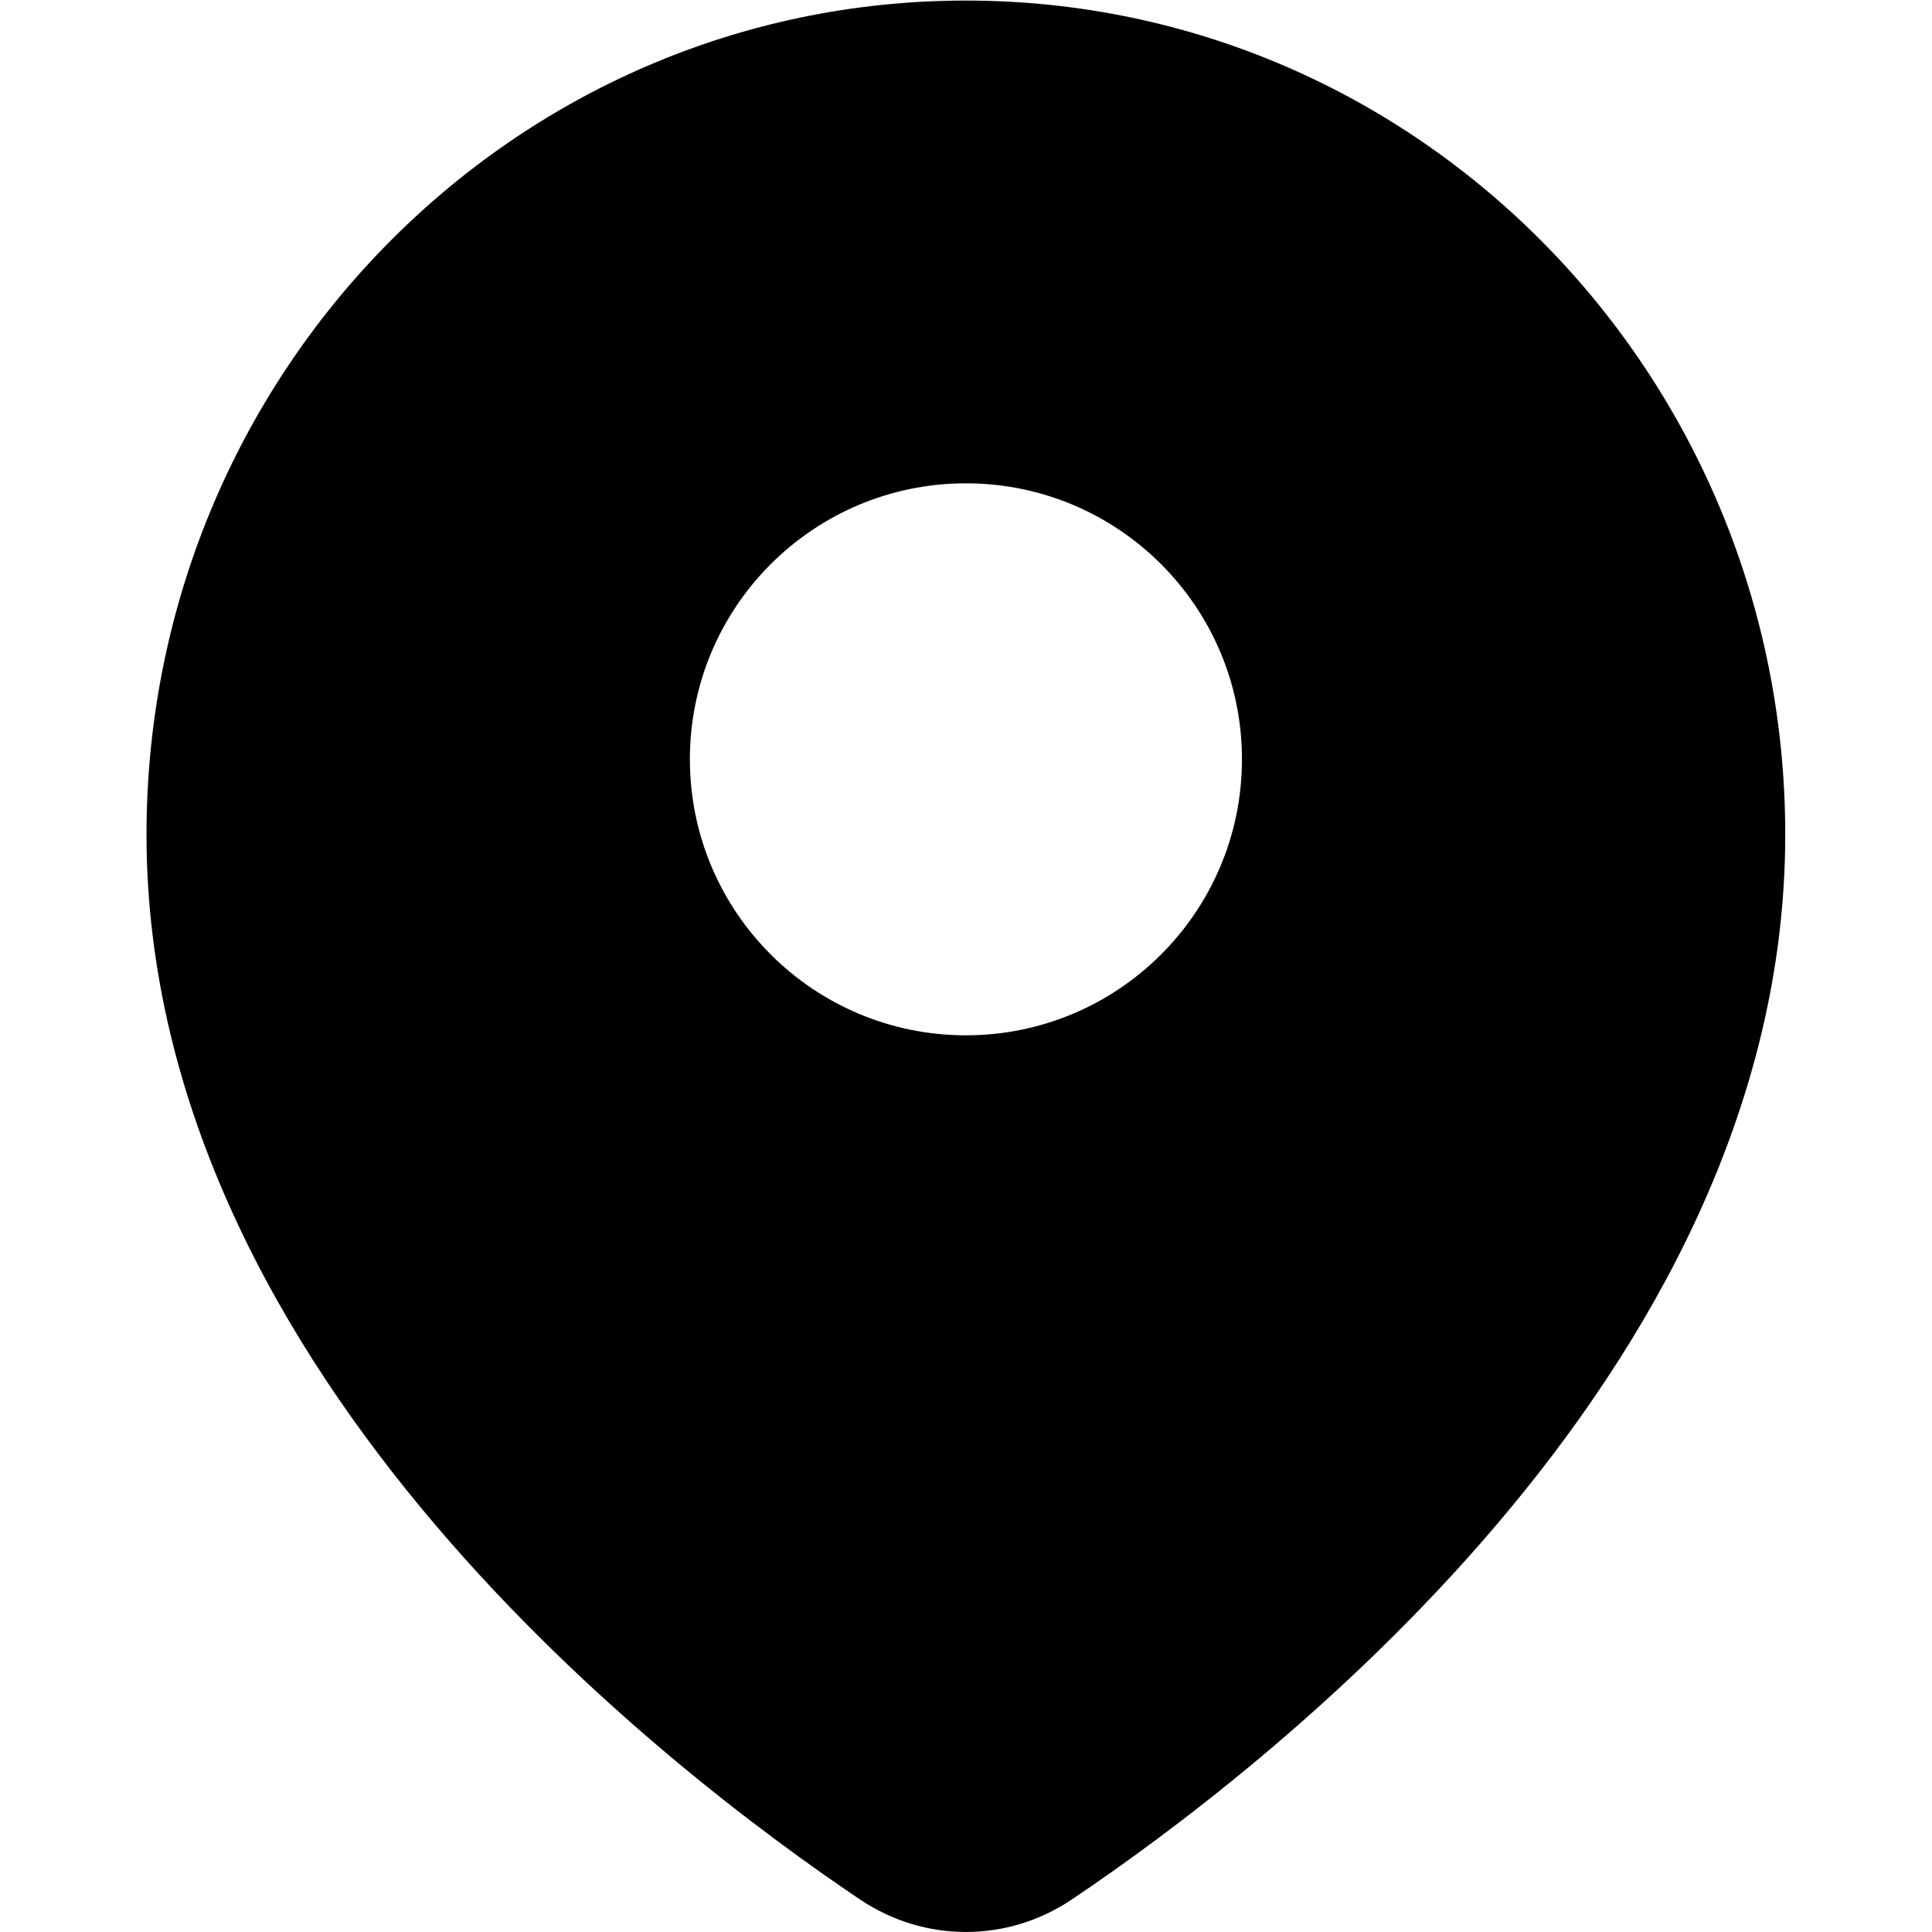
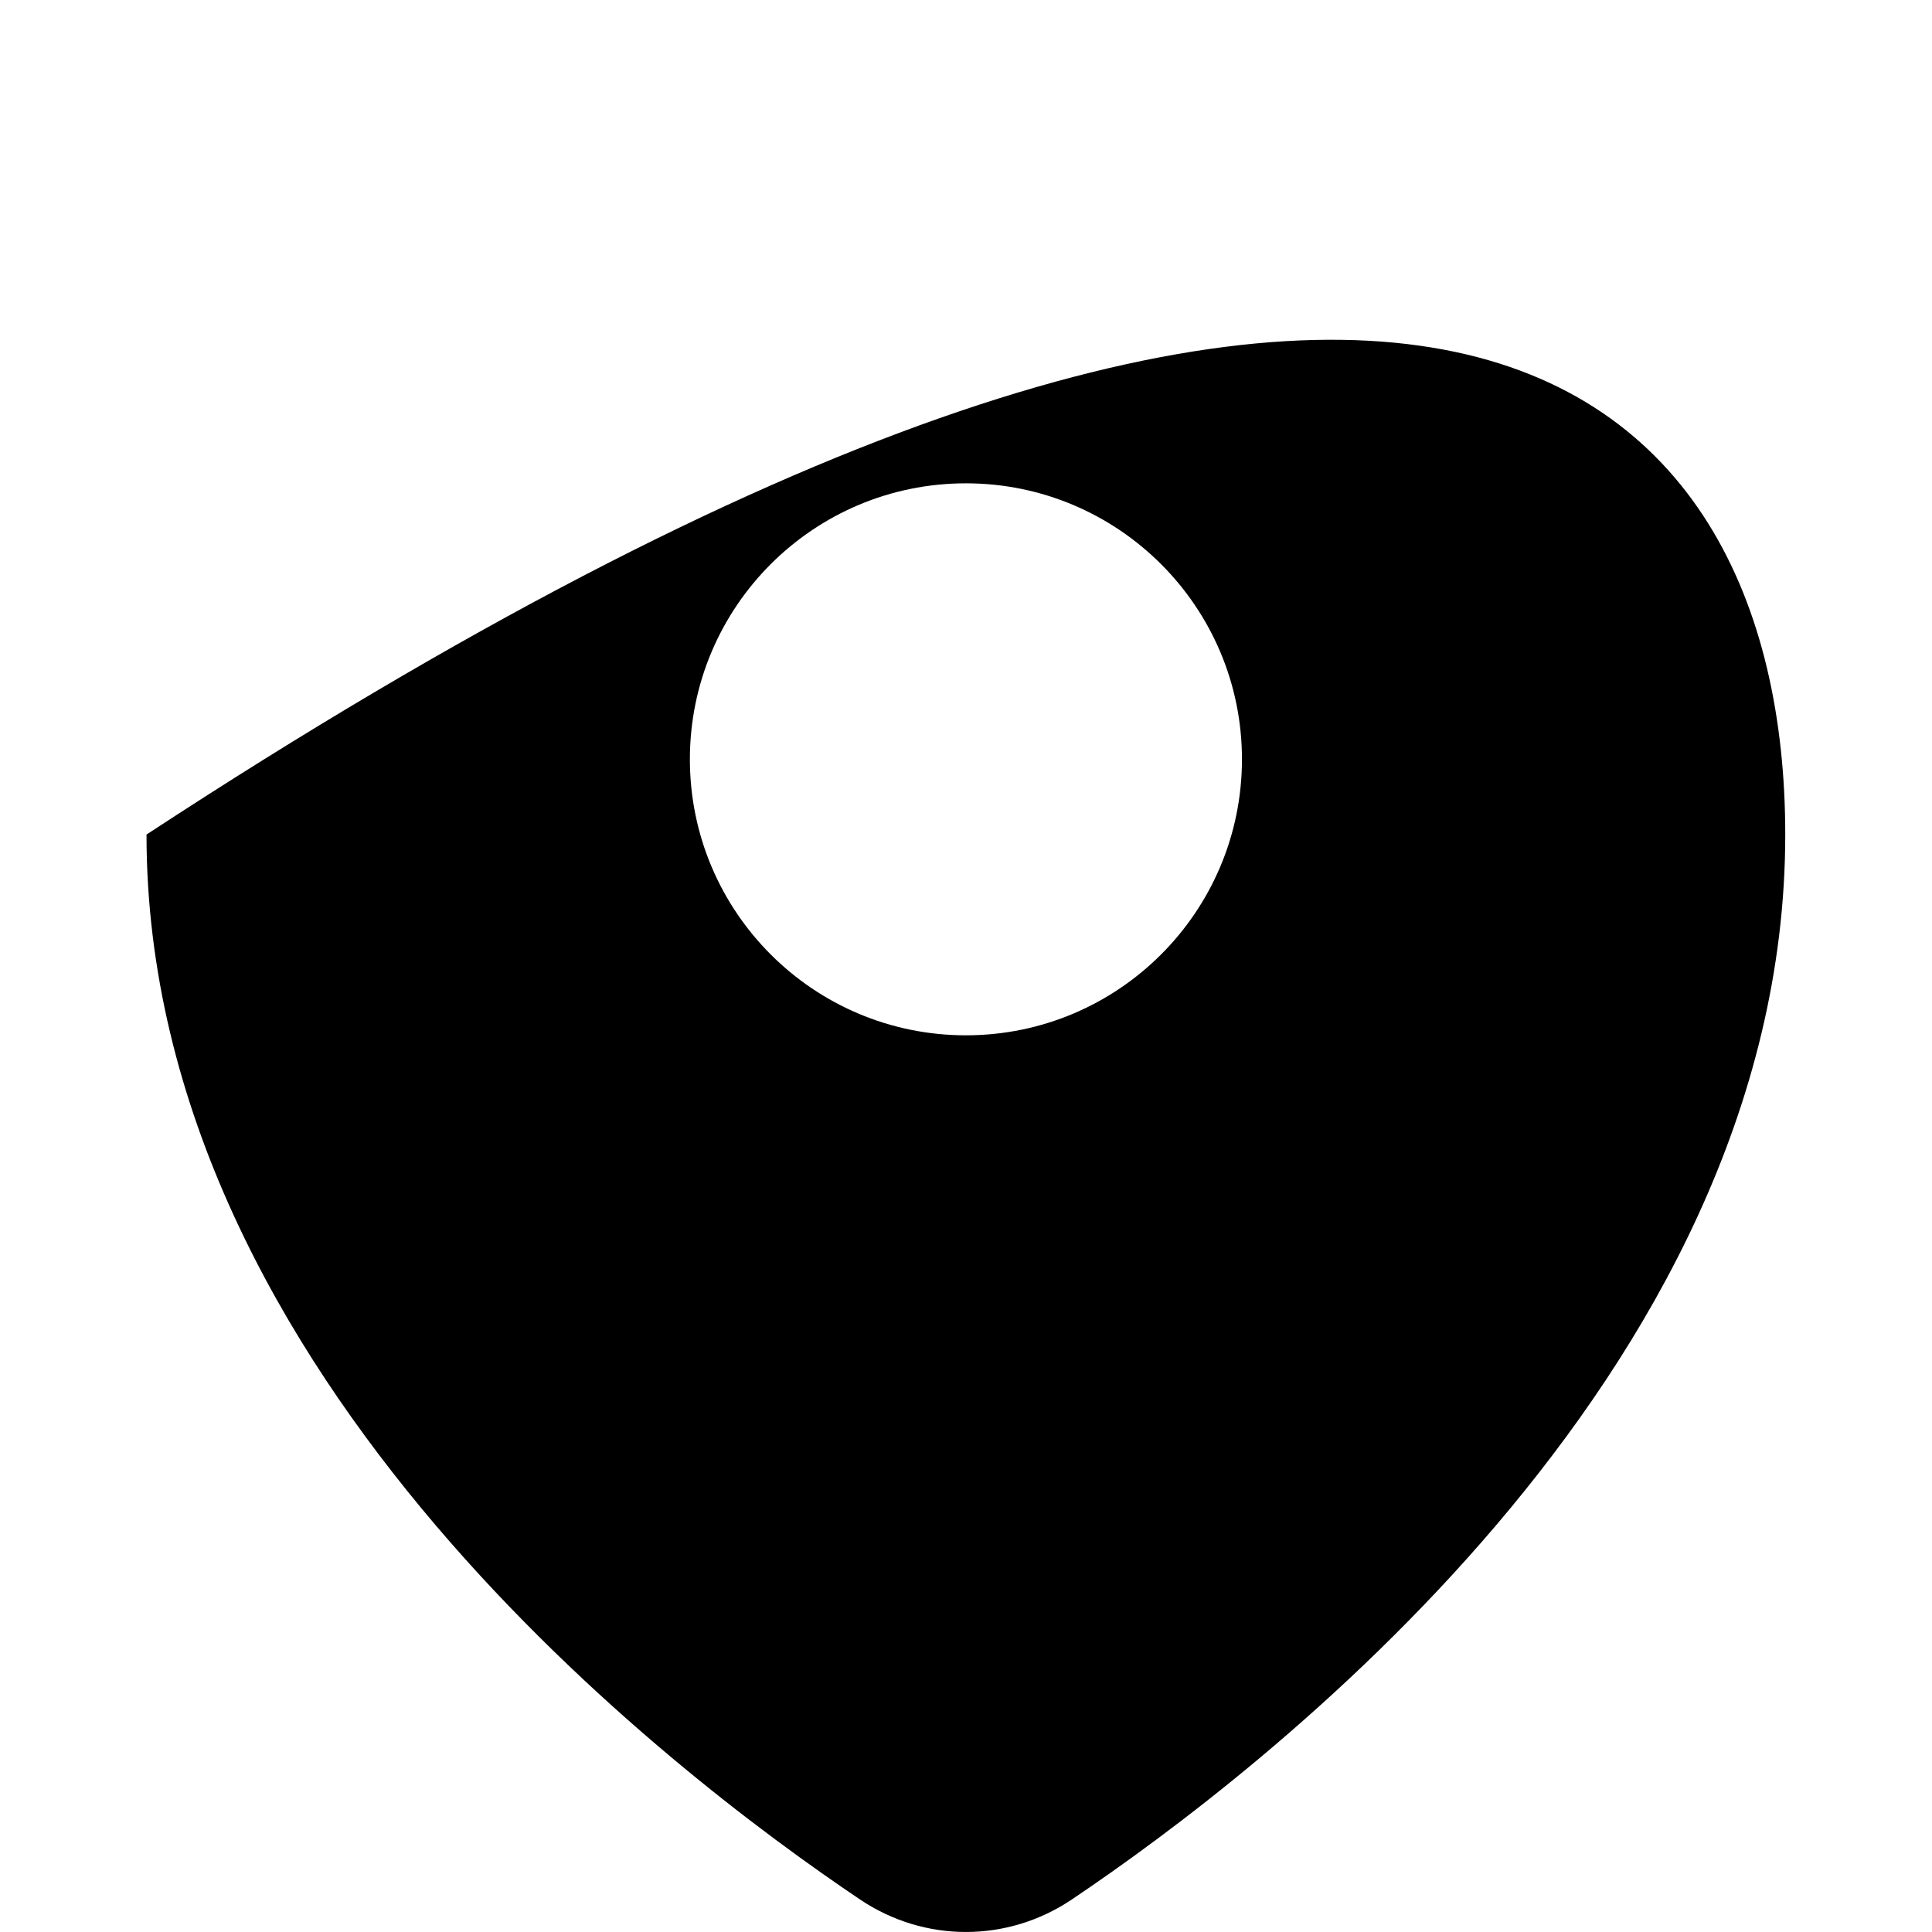
<svg xmlns="http://www.w3.org/2000/svg" width="24" height="24" viewBox="0 0 24 24" fill="none">
-   <path fill-rule="evenodd" clip-rule="evenodd" d="M1.82 10.367C1.82 4.661 6.362 0.007 11.999 0.007C17.636 0.007 22.177 4.661 22.177 10.367C22.177 13.773 20.488 16.71 18.588 18.944C16.682 21.185 14.49 22.806 13.313 23.597C12.514 24.134 11.484 24.134 10.685 23.597C9.508 22.806 7.315 21.185 5.409 18.944C3.509 16.71 1.82 13.773 1.82 10.367ZM11.999 12.861C13.892 12.861 15.428 11.326 15.428 9.432C15.428 7.539 13.892 6.004 11.999 6.004C10.105 6.004 8.57 7.539 8.57 9.432C8.57 11.326 10.105 12.861 11.999 12.861Z" fill="#F39200" style="fill:#F39200;fill:color(display-p3 0.953 0.573 0);fill-opacity:1;" />
+   <path fill-rule="evenodd" clip-rule="evenodd" d="M1.82 10.367C17.636 0.007 22.177 4.661 22.177 10.367C22.177 13.773 20.488 16.71 18.588 18.944C16.682 21.185 14.49 22.806 13.313 23.597C12.514 24.134 11.484 24.134 10.685 23.597C9.508 22.806 7.315 21.185 5.409 18.944C3.509 16.71 1.82 13.773 1.82 10.367ZM11.999 12.861C13.892 12.861 15.428 11.326 15.428 9.432C15.428 7.539 13.892 6.004 11.999 6.004C10.105 6.004 8.57 7.539 8.57 9.432C8.57 11.326 10.105 12.861 11.999 12.861Z" fill="#F39200" style="fill:#F39200;fill:color(display-p3 0.953 0.573 0);fill-opacity:1;" />
</svg>